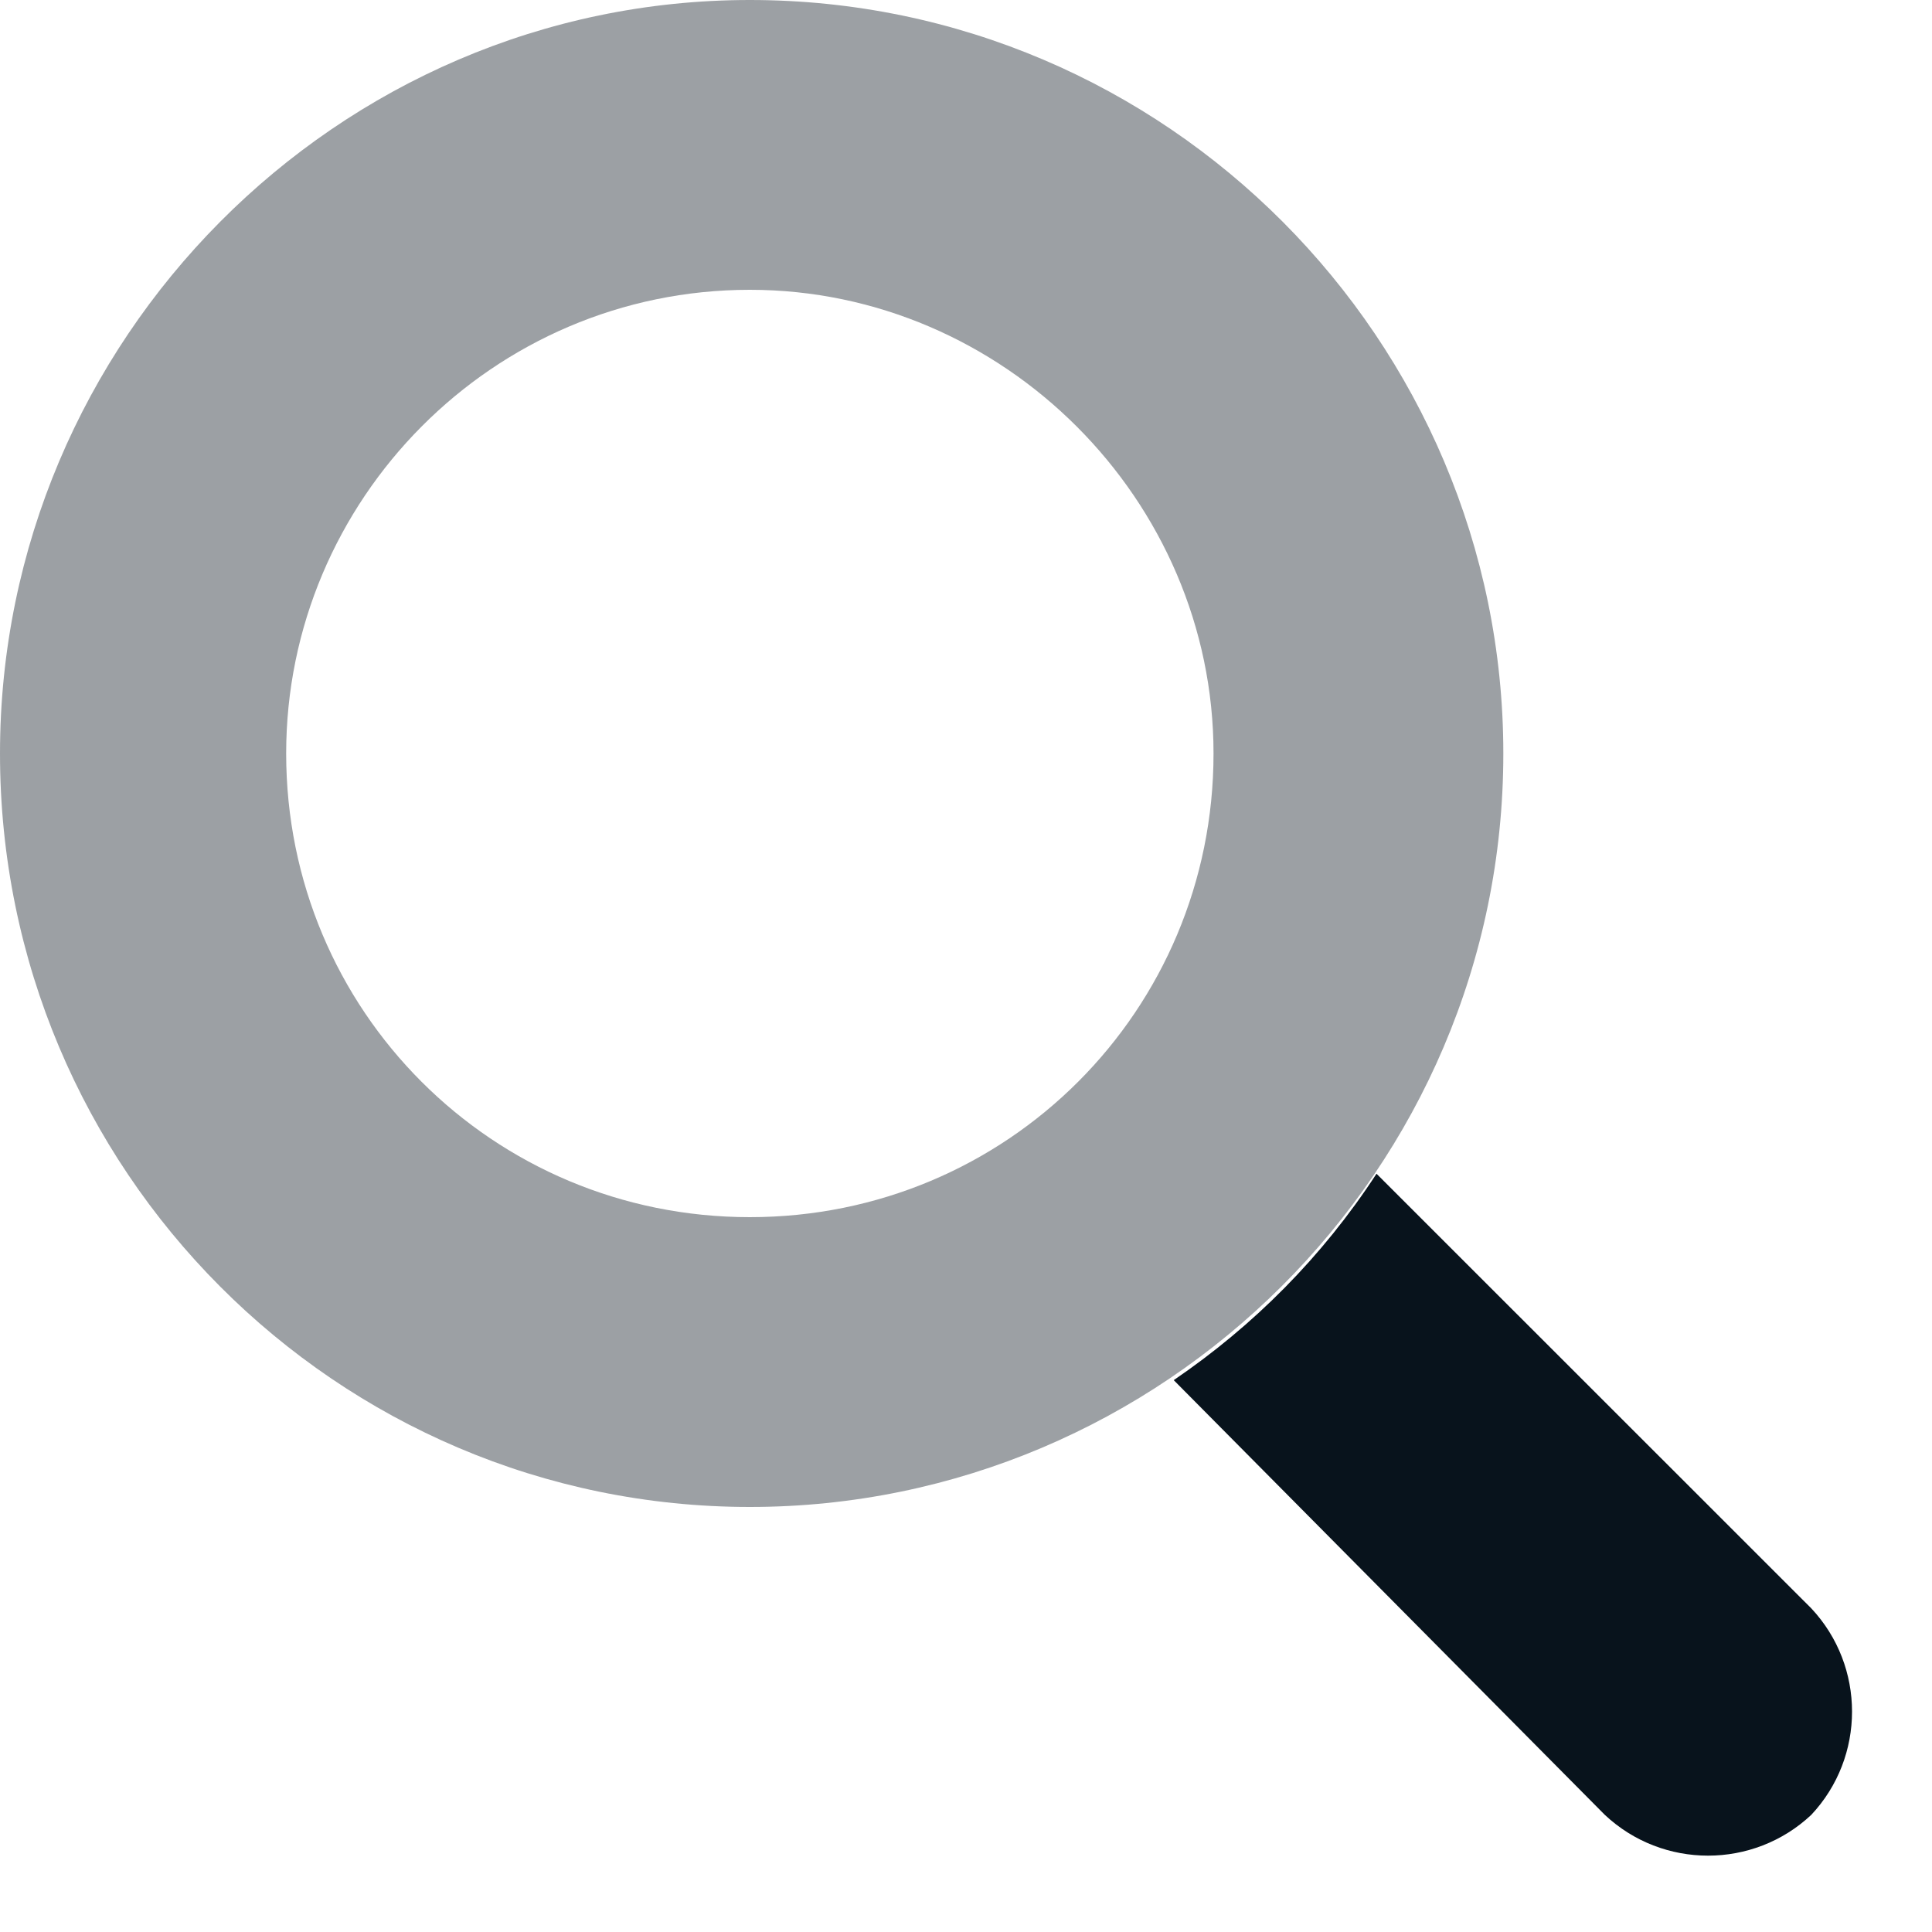
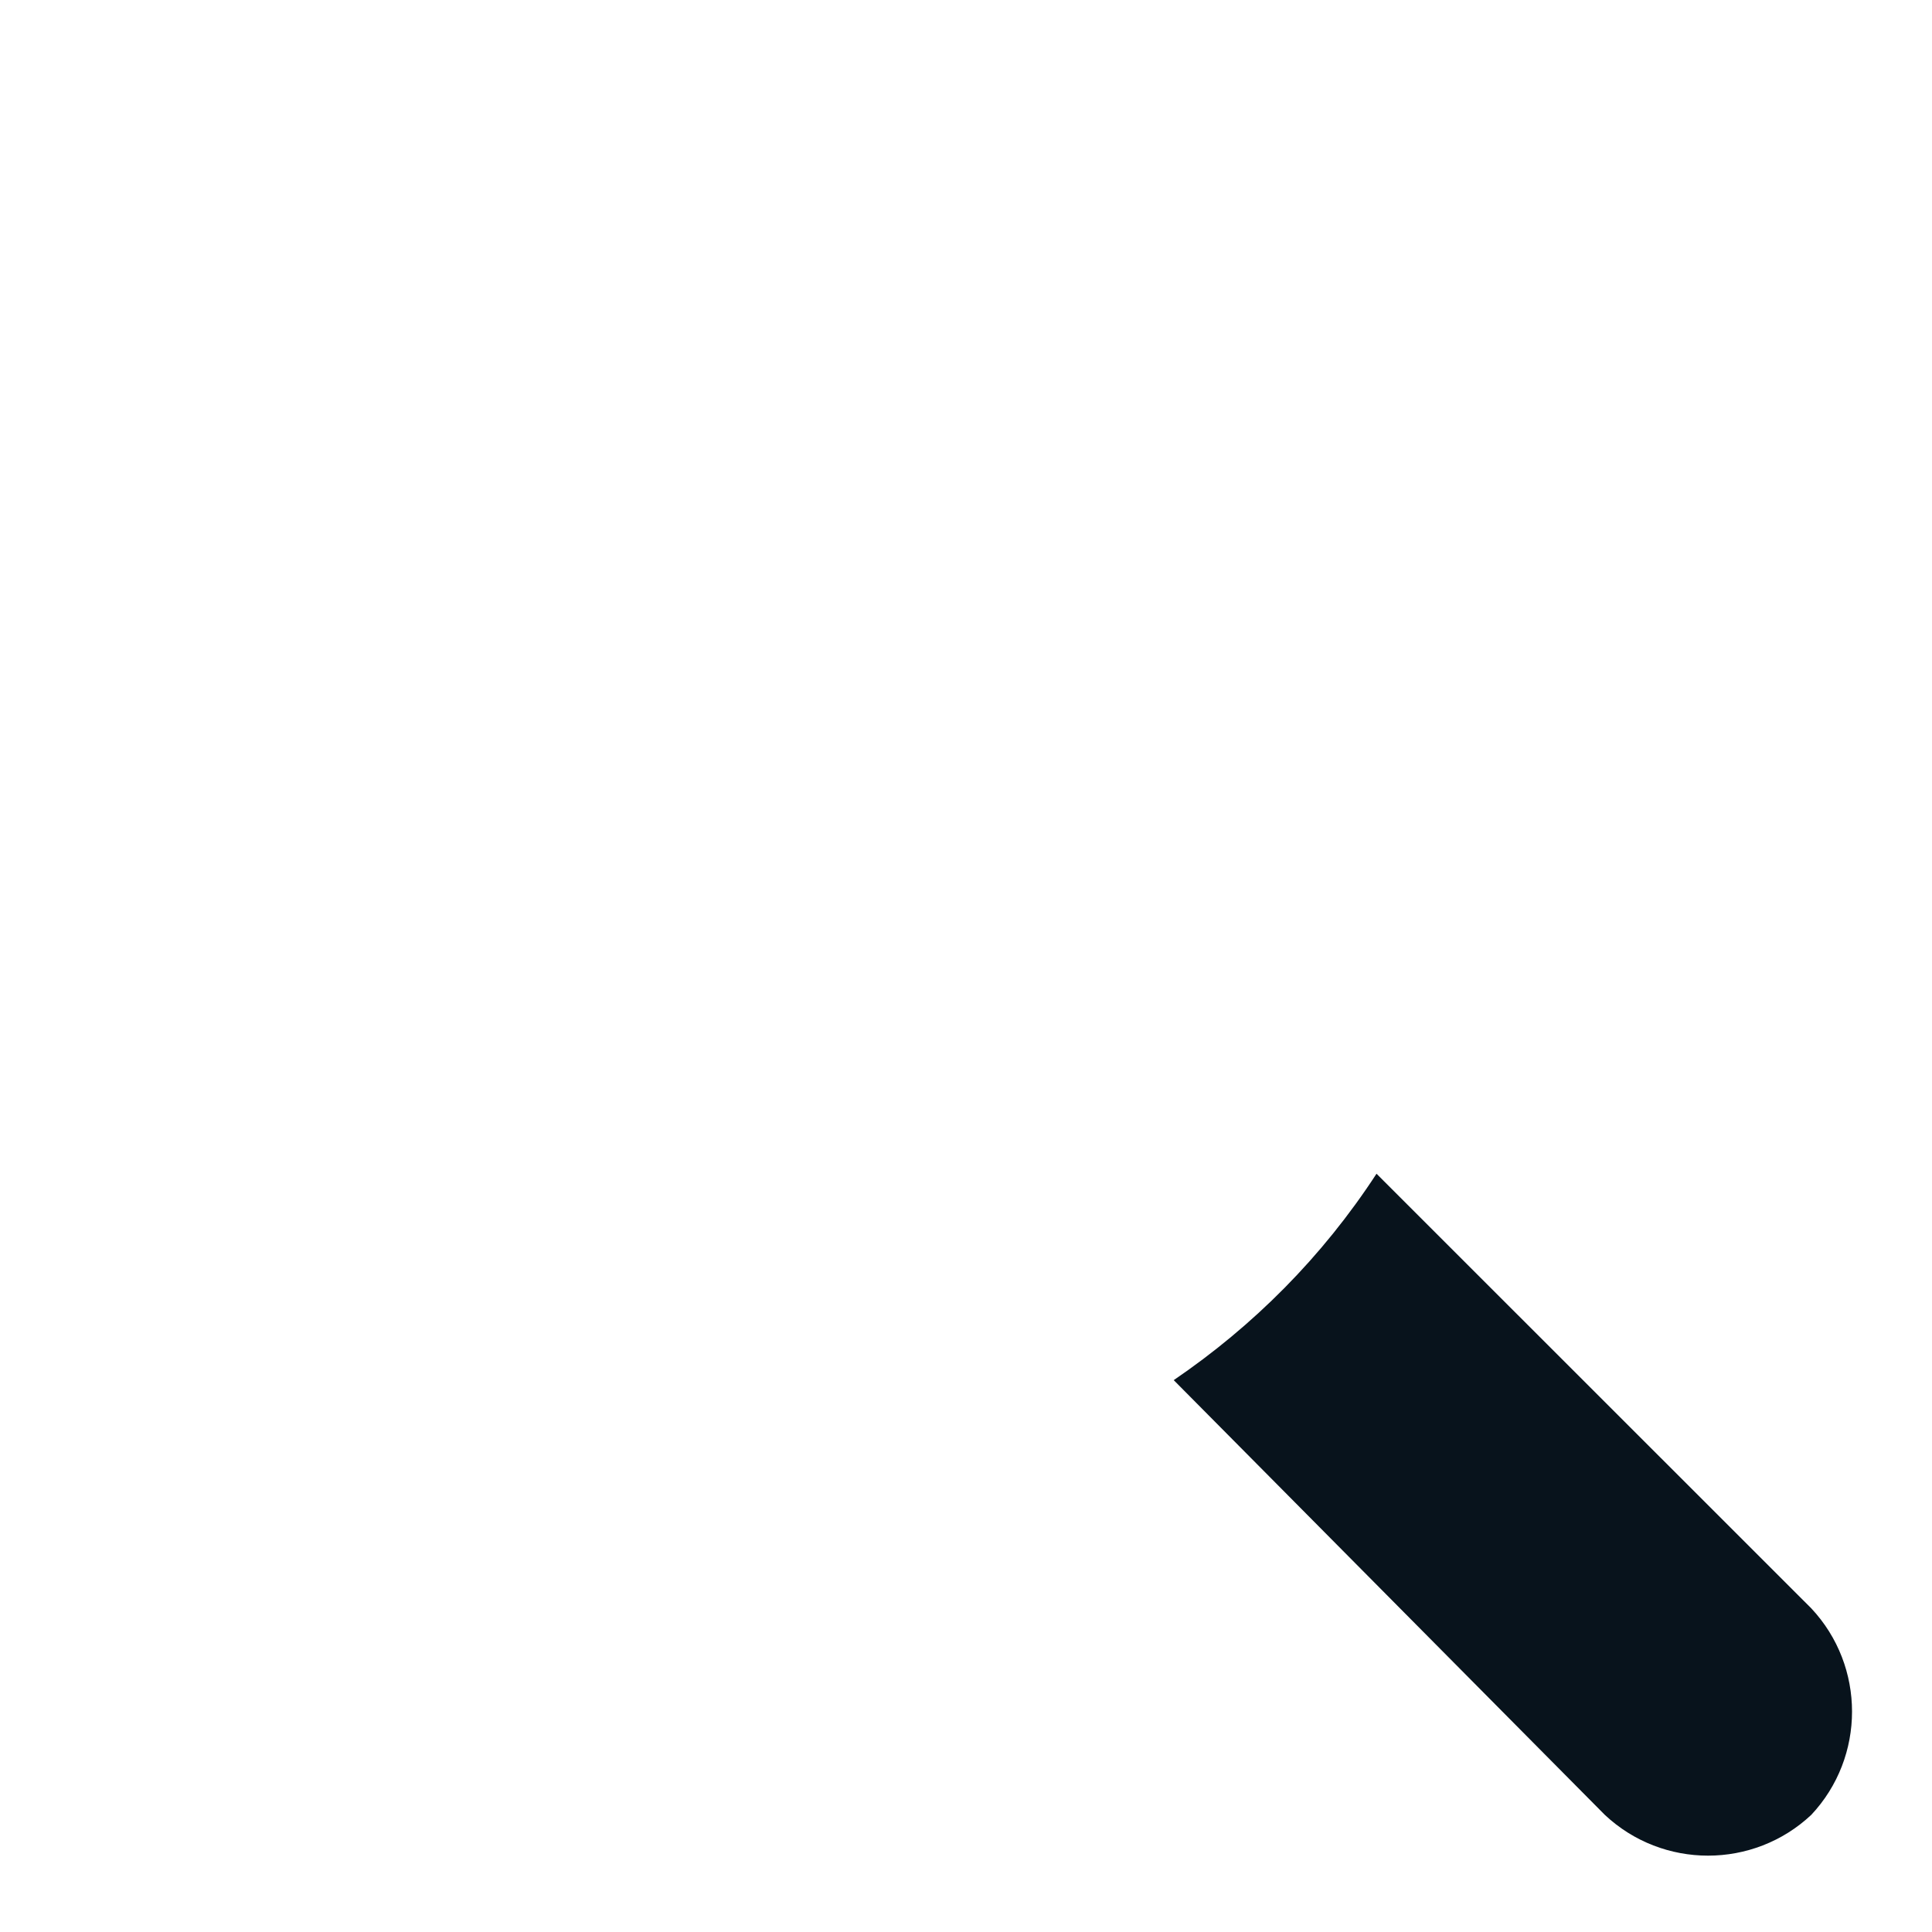
<svg xmlns="http://www.w3.org/2000/svg" width="25" height="25" viewBox="0 0 25 25" fill="none">
  <path d="M23.438 20.812L17.812 15.188C17.109 16.266 16.219 17.156 15.188 17.859L20.766 23.484C21.516 24.188 22.688 24.188 23.438 23.484C24.141 22.734 24.141 21.562 23.438 20.812Z" fill="#08131C" />
-   <path opacity="0.4" d="M9.703 0C4.359 0 0 4.406 0 9.75C0 15.141 4.359 19.5 9.703 19.5C15.047 19.5 19.453 15.141 19.453 9.75C19.453 4.406 15.094 0 9.703 0ZM9.703 15.75C6.375 15.75 3.703 13.078 3.703 9.75C3.703 6.469 6.375 3.75 9.703 3.75C12.984 3.75 15.703 6.469 15.703 9.75C15.703 13.078 13.031 15.75 9.703 15.75Z" fill="#08131C" />
</svg>